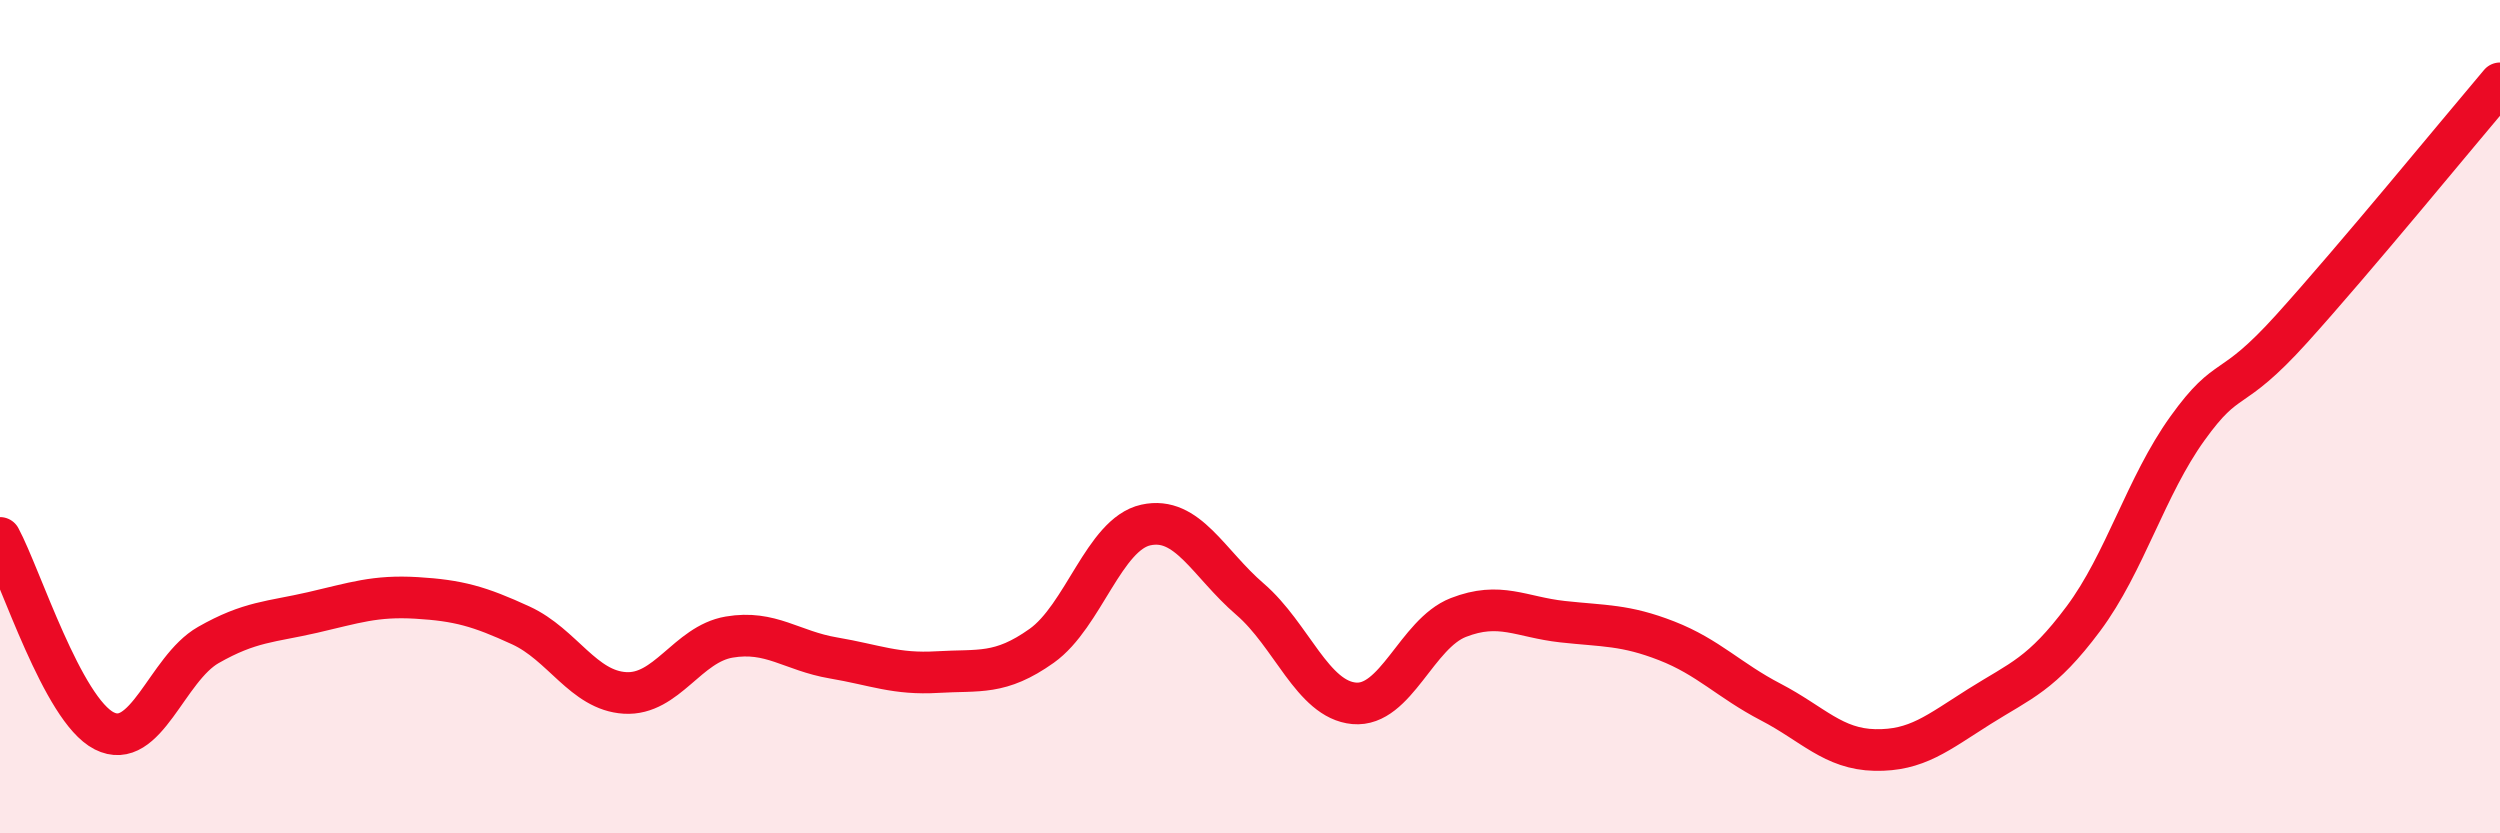
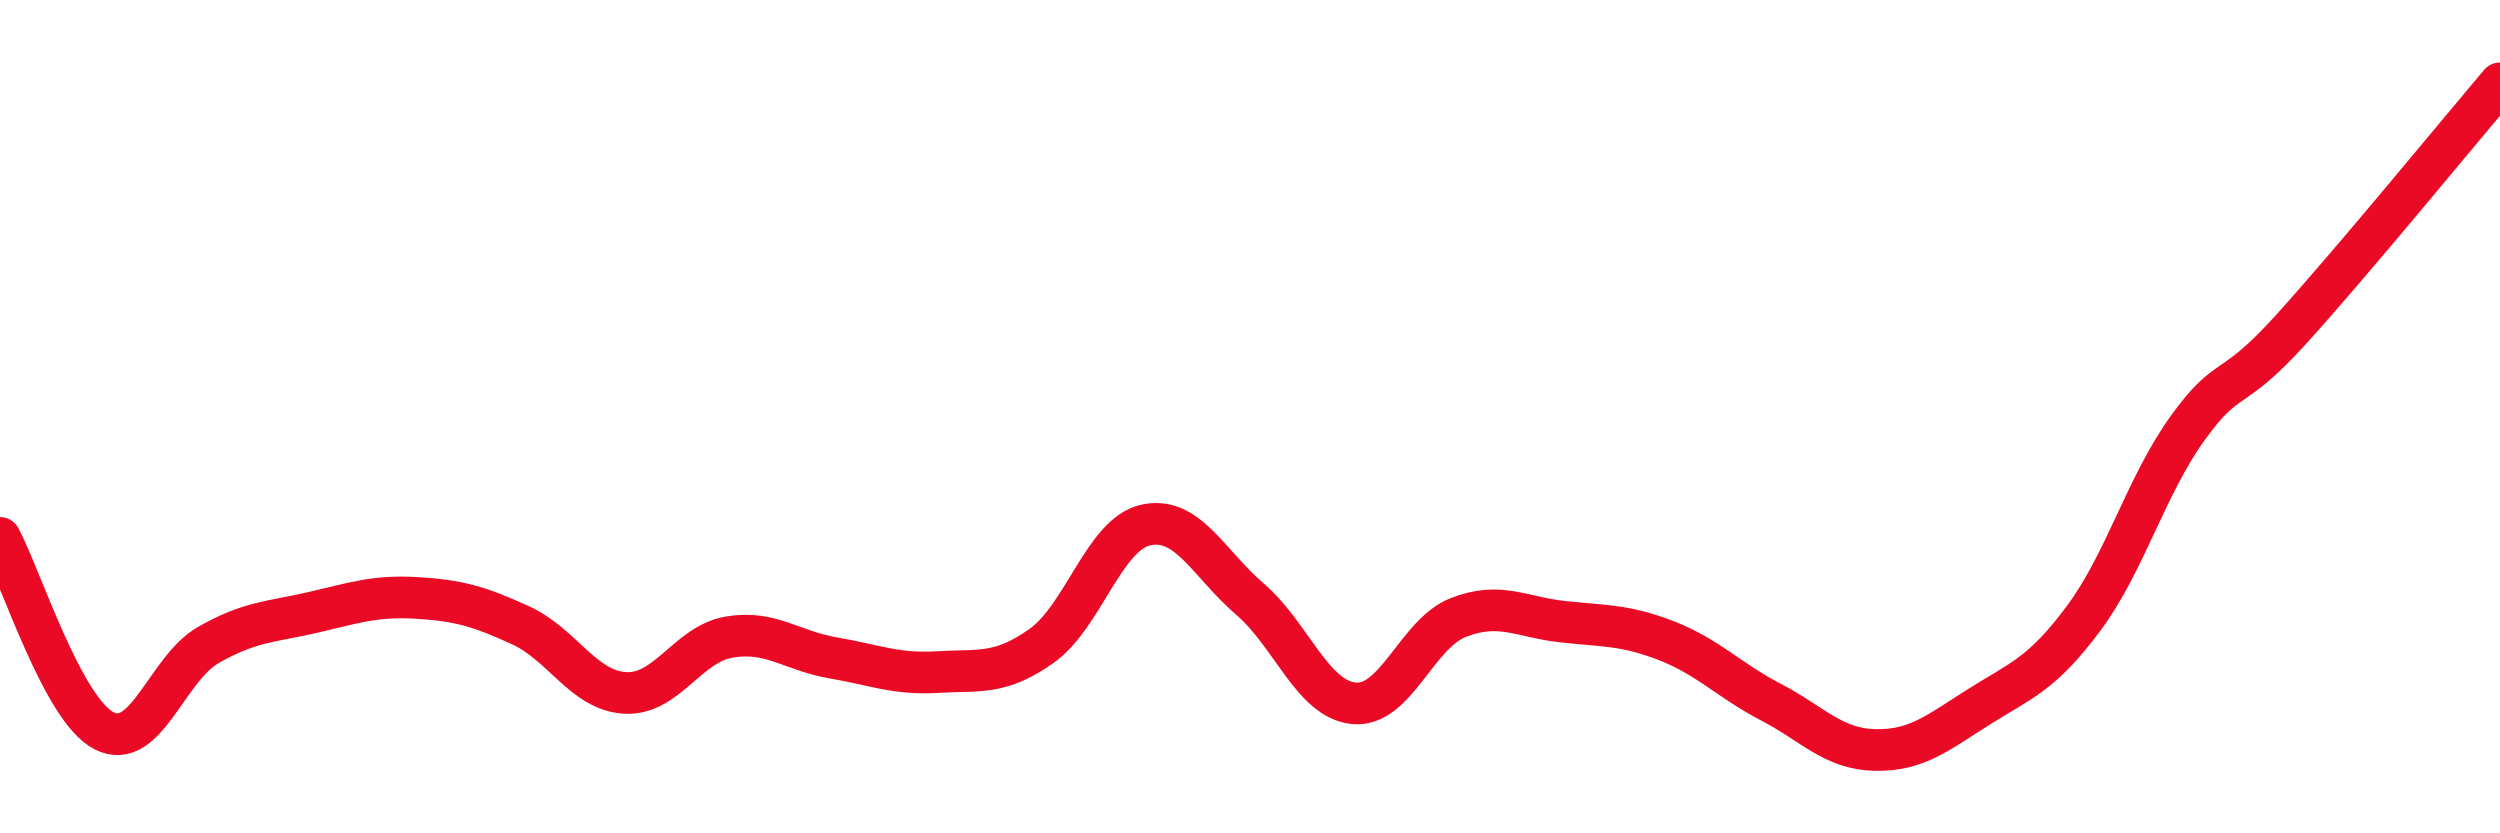
<svg xmlns="http://www.w3.org/2000/svg" width="60" height="20" viewBox="0 0 60 20">
-   <path d="M 0,12.91 C 0.5,13.84 1.5,17.03 2.5,17.54 C 3.5,18.05 4,16.05 5,15.48 C 6,14.91 6.5,14.93 7.5,14.7 C 8.5,14.47 9,14.29 10,14.35 C 11,14.41 11.5,14.55 12.5,15.01 C 13.5,15.47 14,16.57 15,16.63 C 16,16.69 16.5,15.46 17.5,15.29 C 18.5,15.12 19,15.62 20,15.79 C 21,15.96 21.5,16.19 22.5,16.13 C 23.5,16.07 24,16.21 25,15.5 C 26,14.79 26.5,12.82 27.5,12.6 C 28.5,12.38 29,13.52 30,14.38 C 31,15.24 31.5,16.79 32.5,16.88 C 33.5,16.97 34,15.21 35,14.82 C 36,14.43 36.5,14.81 37.5,14.92 C 38.5,15.03 39,14.99 40,15.38 C 41,15.77 41.5,16.33 42.5,16.85 C 43.5,17.37 44,17.98 45,18 C 46,18.02 46.5,17.59 47.5,16.96 C 48.5,16.33 49,16.19 50,14.85 C 51,13.51 51.5,11.67 52.5,10.28 C 53.5,8.89 53.5,9.55 55,7.89 C 56.5,6.23 59,3.18 60,2L60 20L0 20Z" fill="#EB0A25" opacity="0.1" stroke-linecap="round" stroke-linejoin="round" />
  <path d="M 0,12.91 C 0.5,13.84 1.5,17.03 2.5,17.54 C 3.5,18.05 4,16.05 5,15.48 C 6,14.91 6.5,14.93 7.5,14.7 C 8.5,14.47 9,14.29 10,14.35 C 11,14.41 11.5,14.55 12.5,15.01 C 13.5,15.47 14,16.57 15,16.63 C 16,16.69 16.5,15.46 17.5,15.29 C 18.5,15.12 19,15.62 20,15.79 C 21,15.96 21.5,16.19 22.5,16.13 C 23.5,16.07 24,16.21 25,15.5 C 26,14.79 26.5,12.82 27.5,12.6 C 28.5,12.38 29,13.52 30,14.38 C 31,15.24 31.5,16.79 32.5,16.88 C 33.5,16.97 34,15.21 35,14.82 C 36,14.43 36.5,14.81 37.5,14.92 C 38.5,15.03 39,14.99 40,15.38 C 41,15.77 41.5,16.33 42.5,16.85 C 43.5,17.37 44,17.98 45,18 C 46,18.02 46.5,17.59 47.5,16.96 C 48.5,16.33 49,16.19 50,14.85 C 51,13.51 51.5,11.67 52.5,10.28 C 53.5,8.89 53.5,9.55 55,7.89 C 56.5,6.23 59,3.18 60,2" stroke="#EB0A25" stroke-width="1" fill="none" stroke-linecap="round" stroke-linejoin="round" />
</svg>